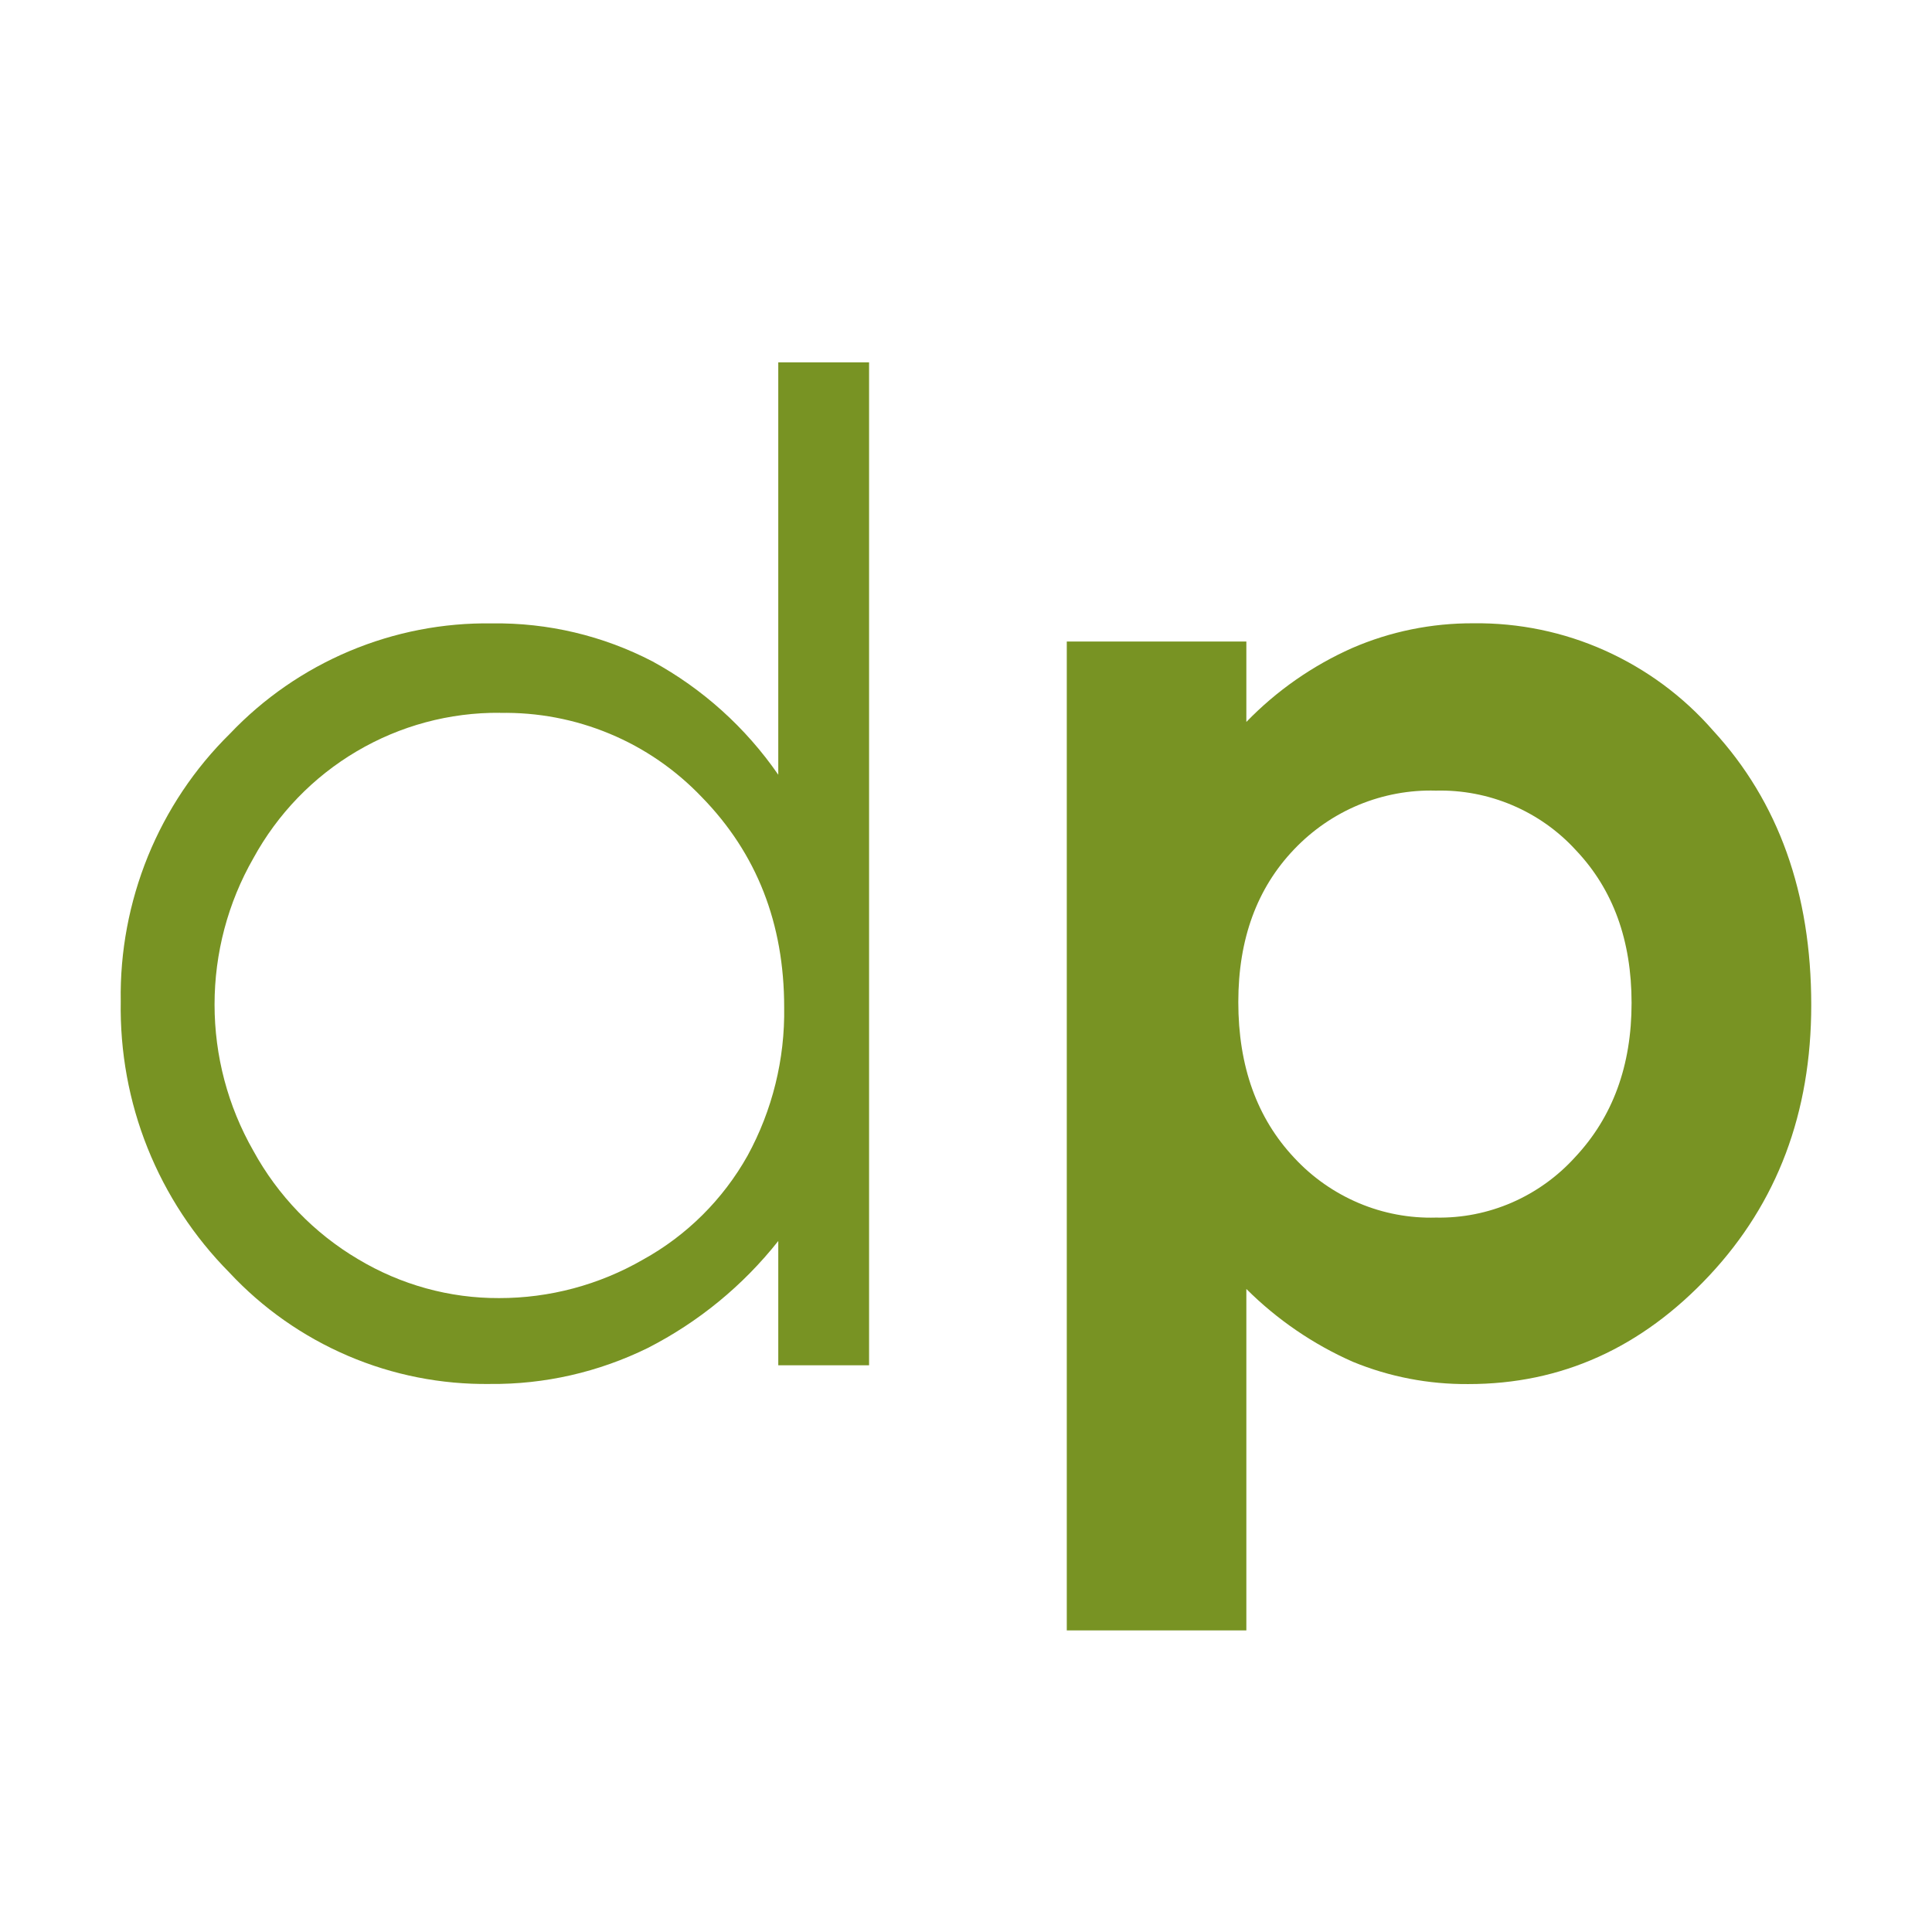
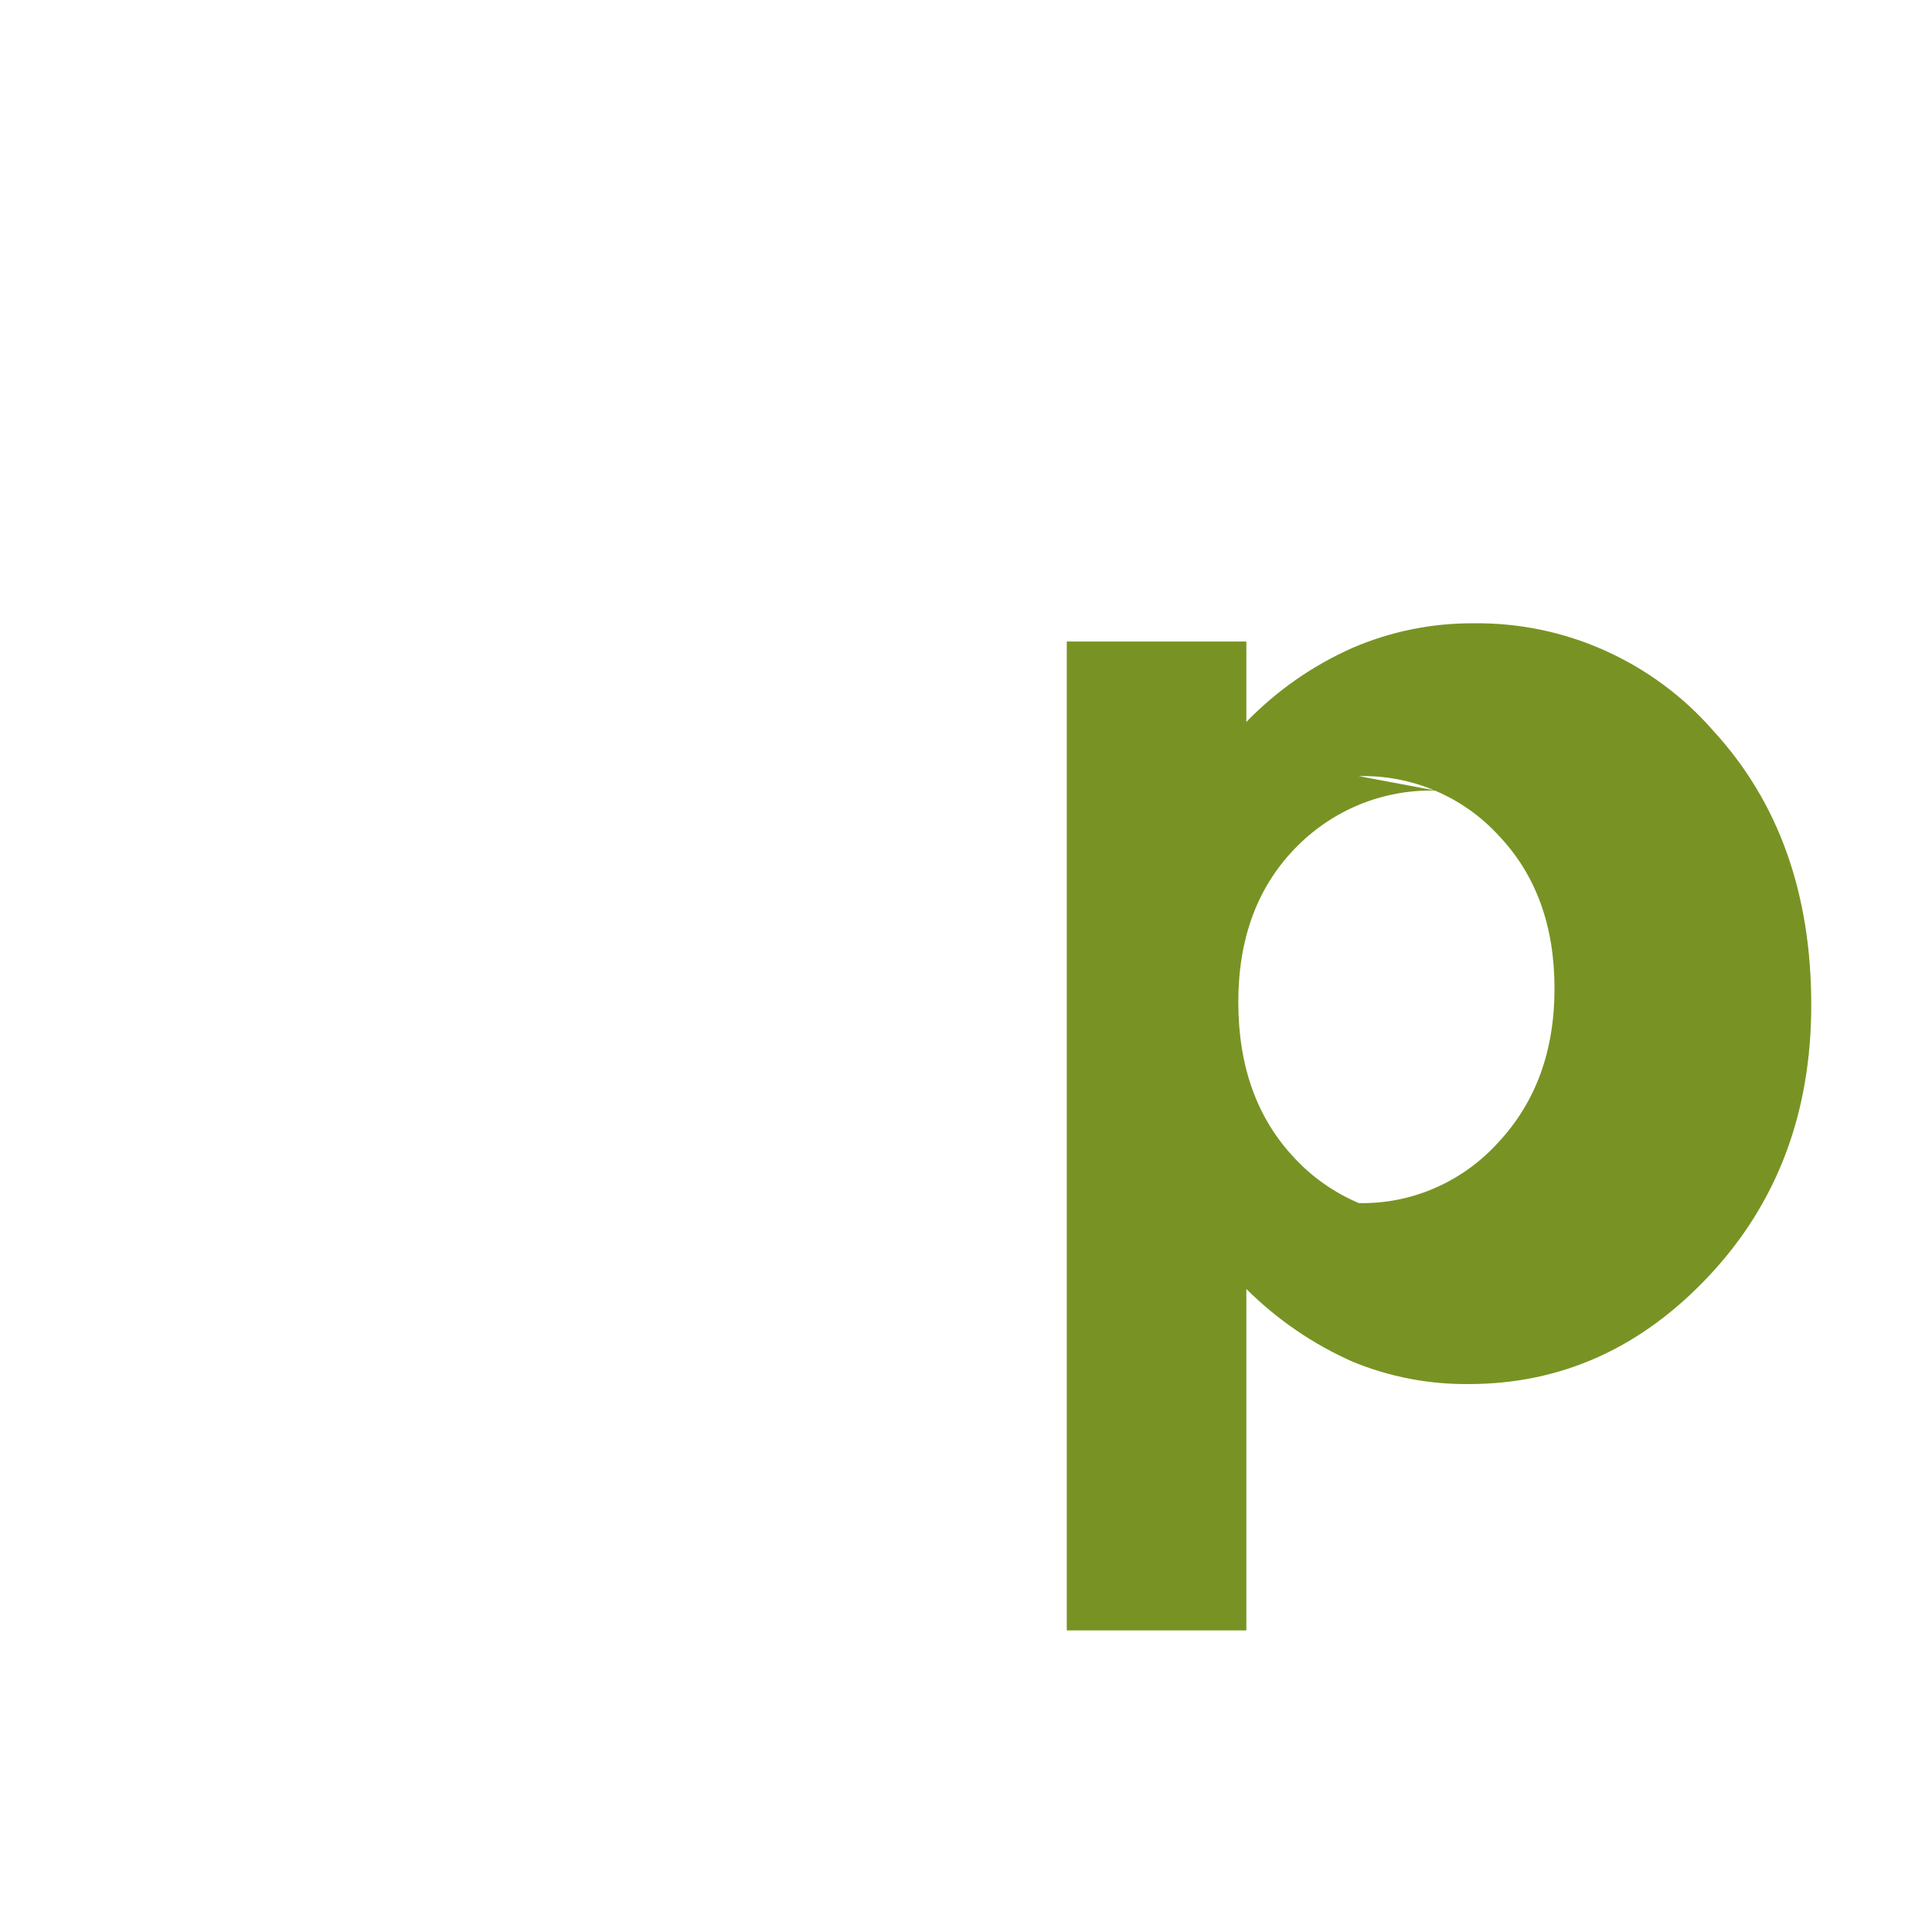
<svg xmlns="http://www.w3.org/2000/svg" viewBox="0 0 18 18">
-   <path d="m8.097 3.375v9.345h-0.846v-1.158c-0.329 0.416-0.744 0.756-1.216 0.997-0.458 0.225-0.961 0.34-1.47 0.335-0.454 0.006-0.905-0.083-1.323-0.262-0.418-0.179-0.795-0.443-1.106-0.777-0.328-0.331-0.587-0.725-0.761-1.159-0.174-0.434-0.258-0.899-0.25-1.366-0.008-0.463 0.079-0.923 0.253-1.352 0.175-0.429 0.434-0.817 0.763-1.141 0.315-0.332 0.695-0.594 1.115-0.771 0.421-0.177 0.873-0.265 1.329-0.258 0.519-0.007 1.032 0.114 1.494 0.354 0.467 0.255 0.869 0.617 1.172 1.056v-3.842h0.846zm-3.439 3.266c-0.469-0.004-0.93 0.12-1.335 0.359-0.405 0.239-0.737 0.583-0.963 0.997-0.237 0.414-0.361 0.884-0.361 1.362 0 0.478 0.124 0.947 0.361 1.362 0.229 0.419 0.567 0.769 0.977 1.011 0.397 0.238 0.851 0.364 1.313 0.362 0.47 7e-4 0.932-0.123 1.34-0.358 0.408-0.225 0.746-0.561 0.975-0.969 0.231-0.423 0.349-0.9 0.341-1.383 0-0.78-0.255-1.432-0.766-1.956-0.243-0.255-0.535-0.457-0.86-0.592-0.324-0.135-0.673-0.201-1.023-0.194z" fill="#789323" />
-   <path d="m11.612 5.978v0.748c0.282-0.291 0.616-0.524 0.985-0.688 0.357-0.155 0.743-0.233 1.132-0.231 0.421-0.005 0.839 0.081 1.224 0.254s0.729 0.426 1.007 0.745c0.61 0.663 0.915 1.515 0.915 2.557 0 1.004-0.316 1.843-0.948 2.519-0.632 0.676-1.381 1.014-2.247 1.013-0.369 0.003-0.735-0.067-1.077-0.208-0.369-0.163-0.705-0.393-0.991-0.678v3.181h-1.673v-9.213h1.673zm1.766 1.388c-0.245-0.007-0.489 0.038-0.717 0.132-0.227 0.094-0.432 0.235-0.602 0.413-0.348 0.363-0.522 0.838-0.522 1.425 0 0.599 0.174 1.083 0.523 1.453 0.168 0.181 0.373 0.324 0.6 0.42s0.472 0.142 0.718 0.135c0.243 0.005 0.485-0.043 0.708-0.14 0.223-0.097 0.424-0.241 0.588-0.422 0.351-0.374 0.527-0.853 0.527-1.437 0-0.584-0.172-1.058-0.518-1.423-0.165-0.181-0.367-0.324-0.593-0.42s-0.468-0.142-0.712-0.136h-9e-4z" fill="#789323" />
+   <path d="m11.612 5.978v0.748c0.282-0.291 0.616-0.524 0.985-0.688 0.357-0.155 0.743-0.233 1.132-0.231 0.421-0.005 0.839 0.081 1.224 0.254s0.729 0.426 1.007 0.745c0.61 0.663 0.915 1.515 0.915 2.557 0 1.004-0.316 1.843-0.948 2.519-0.632 0.676-1.381 1.014-2.247 1.013-0.369 0.003-0.735-0.067-1.077-0.208-0.369-0.163-0.705-0.393-0.991-0.678v3.181h-1.673v-9.213h1.673zm1.766 1.388c-0.245-0.007-0.489 0.038-0.717 0.132-0.227 0.094-0.432 0.235-0.602 0.413-0.348 0.363-0.522 0.838-0.522 1.425 0 0.599 0.174 1.083 0.523 1.453 0.168 0.181 0.373 0.324 0.6 0.42c0.243 0.005 0.485-0.043 0.708-0.14 0.223-0.097 0.424-0.241 0.588-0.422 0.351-0.374 0.527-0.853 0.527-1.437 0-0.584-0.172-1.058-0.518-1.423-0.165-0.181-0.367-0.324-0.593-0.42s-0.468-0.142-0.712-0.136h-9e-4z" fill="#789323" />
</svg>